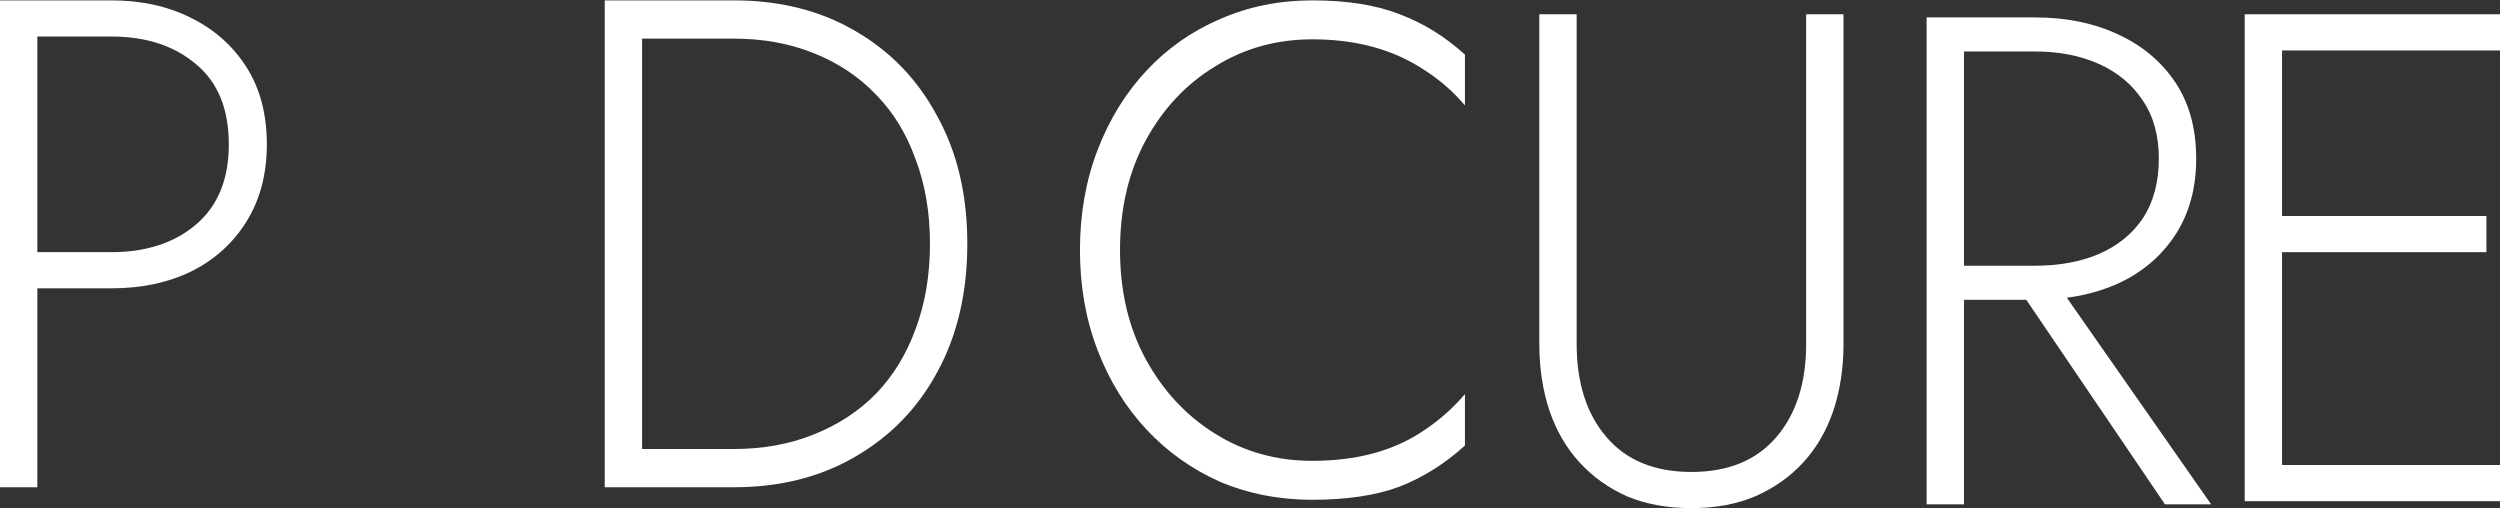
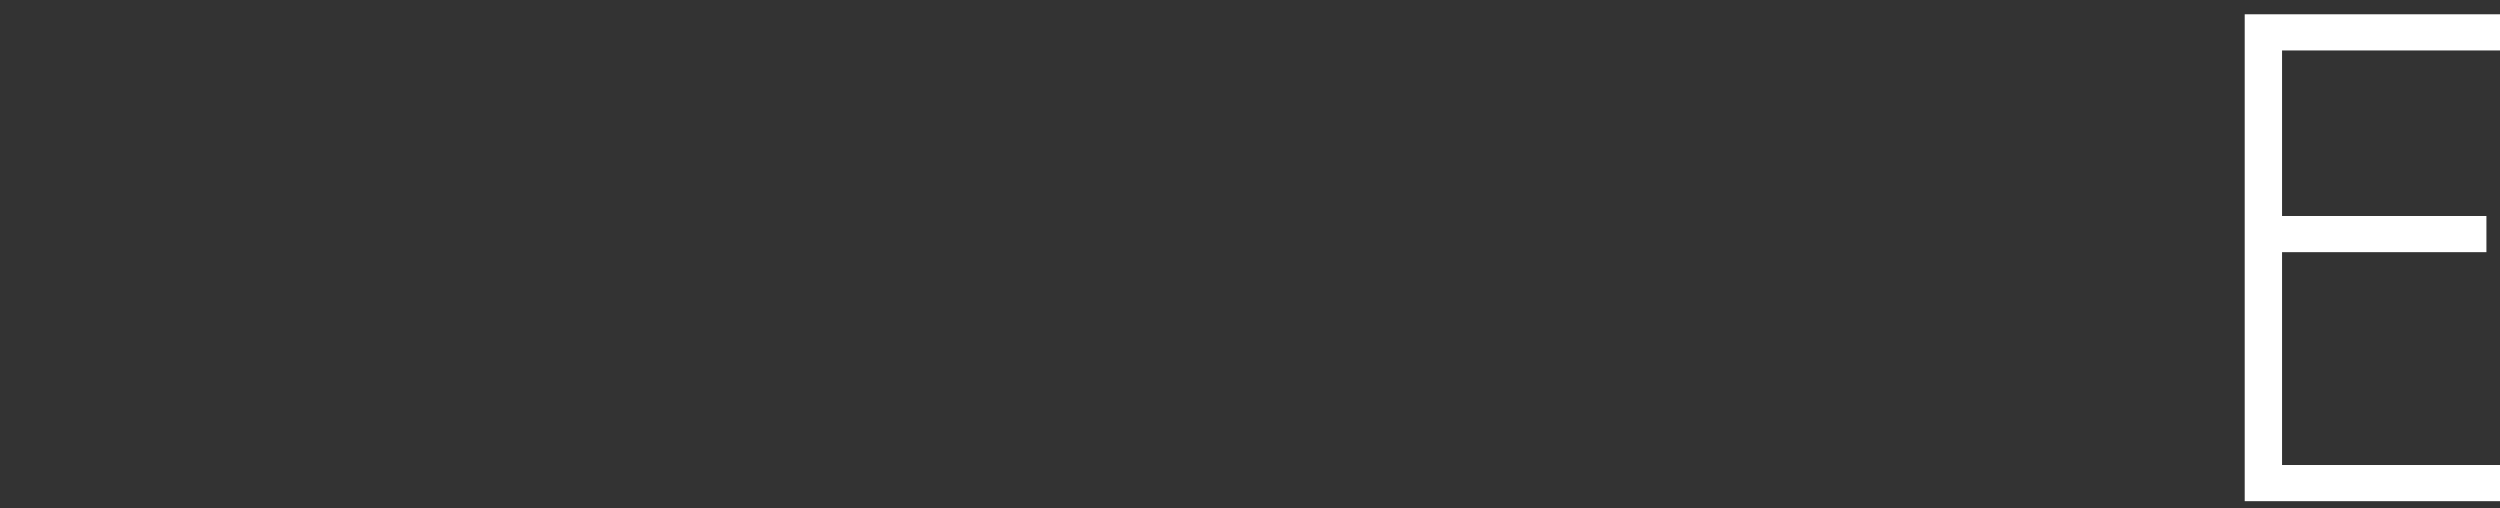
<svg xmlns="http://www.w3.org/2000/svg" width="738" height="150" viewBox="0 0 738 150" fill="none">
  <rect x="0" y="0" width="738" height="150" fill="#333333" stroke="none" />
-   <path d="M0 0.111H11.024V143.84H0V0.111ZM6.213 10.787V0.111H32.871C41.69 0.111 49.507 1.822 56.322 5.244C63.271 8.666 68.749 13.525 72.758 19.822C76.766 26.119 78.771 33.716 78.771 42.613C78.771 51.374 76.766 58.971 72.758 65.405C68.749 71.838 63.271 76.766 56.322 80.188C49.507 83.474 41.69 85.116 32.871 85.116H6.213V74.439H32.871C43.16 74.439 51.512 71.701 57.926 66.226C64.34 60.751 67.546 52.88 67.546 42.613C67.546 32.21 64.34 24.339 57.926 19.001C51.512 13.525 43.16 10.787 32.871 10.787H6.213Z" fill="white" />
-   <path d="M178.52 0.111H189.544V143.84H178.52V0.111ZM216.603 143.84H184.533V132.547H216.603C225.288 132.547 233.172 131.11 240.254 128.235C247.47 125.361 253.616 121.322 258.694 116.121C263.772 110.782 267.647 104.417 270.319 97.025C273.125 89.497 274.528 81.147 274.528 71.975C274.528 62.804 273.125 54.522 270.319 47.131C267.647 39.602 263.772 33.237 258.694 28.035C253.616 22.697 247.47 18.59 240.254 15.715C233.172 12.841 225.288 11.403 216.603 11.403H184.533V0.111H216.603C230.232 0.111 242.191 3.122 252.48 9.145C262.903 15.168 270.987 23.586 276.733 34.4C282.612 45.077 285.552 57.602 285.552 71.975C285.552 86.348 282.612 98.942 276.733 109.756C270.987 120.433 262.903 128.783 252.48 134.806C242.191 140.829 230.232 143.84 216.603 143.84Z" fill="white" />
-   <path d="M330.63 73.823C330.63 86.006 333.169 96.752 338.246 106.06C343.324 115.368 350.139 122.691 358.691 128.03C367.243 133.368 376.797 136.038 387.353 136.038C394.034 136.038 400.114 135.285 405.592 133.779C411.071 132.273 416.015 130.015 420.425 127.003C424.968 123.992 428.977 120.433 432.451 116.326V131.52C426.571 136.859 420.157 140.897 413.209 143.635C406.261 146.236 397.642 147.536 387.353 147.536C377.598 147.536 368.512 145.757 360.094 142.198C351.809 138.502 344.594 133.368 338.447 126.798C332.3 120.227 327.49 112.425 324.016 103.391C320.541 94.356 318.804 84.5 318.804 73.823C318.804 63.146 320.541 53.291 324.016 44.256C327.49 35.222 332.3 27.419 338.447 20.849C344.594 14.278 351.809 9.213 360.094 5.654C368.512 1.958 377.598 0.111 387.353 0.111C397.642 0.111 406.261 1.479 413.209 4.217C420.157 6.818 426.571 10.788 432.451 16.126V31.115C428.977 27.009 424.968 23.518 420.425 20.643C415.881 17.632 410.871 15.373 405.392 13.867C399.914 12.362 393.9 11.609 387.353 11.609C376.797 11.609 367.243 14.278 358.691 19.617C350.139 24.818 343.324 32.073 338.246 41.382C333.169 50.69 330.63 61.504 330.63 73.823Z" fill="white" />
-   <path d="M454.404 4.217H465.428V101.543C465.428 113.041 468.368 122.212 474.247 129.057C480.127 135.901 488.478 139.323 499.302 139.323C510.125 139.323 518.477 135.901 524.356 129.057C530.236 122.212 533.175 113.041 533.175 101.543V4.217H544.199V101.543C544.199 108.661 543.197 115.231 541.193 121.254C539.188 127.14 536.249 132.205 532.373 136.448C528.498 140.692 523.755 144.045 518.143 146.509C512.664 148.836 506.384 150 499.302 150C492.22 150 485.873 148.836 480.26 146.509C474.782 144.045 470.105 140.692 466.23 136.448C462.355 132.205 459.415 127.14 457.411 121.254C455.407 115.231 454.404 108.661 454.404 101.543V4.217Z" fill="white" />
-   <path d="M592.593 80.291H604.82L652.724 148.871H639.094L592.593 80.291ZM568.741 5.141H579.765V148.871H568.741V5.141ZM574.554 15.202V5.141H600.811C609.897 5.141 617.982 6.784 625.064 10.069C632.279 13.354 637.958 18.077 642.101 24.237C646.243 30.396 648.314 37.925 648.314 46.823C648.314 55.583 646.243 63.112 642.101 69.409C637.958 75.705 632.279 80.496 625.064 83.782C617.982 86.93 609.897 88.504 600.811 88.504H574.554V78.443H600.811C607.893 78.443 614.173 77.28 619.652 74.953C625.264 72.489 629.607 68.93 632.68 64.275C635.753 59.484 637.29 53.667 637.29 46.823C637.29 39.978 635.687 34.229 632.48 29.575C629.406 24.921 625.13 21.362 619.652 18.898C614.173 16.434 607.893 15.202 600.811 15.202H574.554Z" fill="white" />
  <path d="M668.449 147.947V137.27H738V147.947H668.449ZM668.449 14.894V4.217H738V14.894H668.449ZM668.449 74.439V63.762H733.991V74.439H668.449ZM662.637 4.217H673.66V147.947H662.637V4.217Z" fill="white" />
</svg>